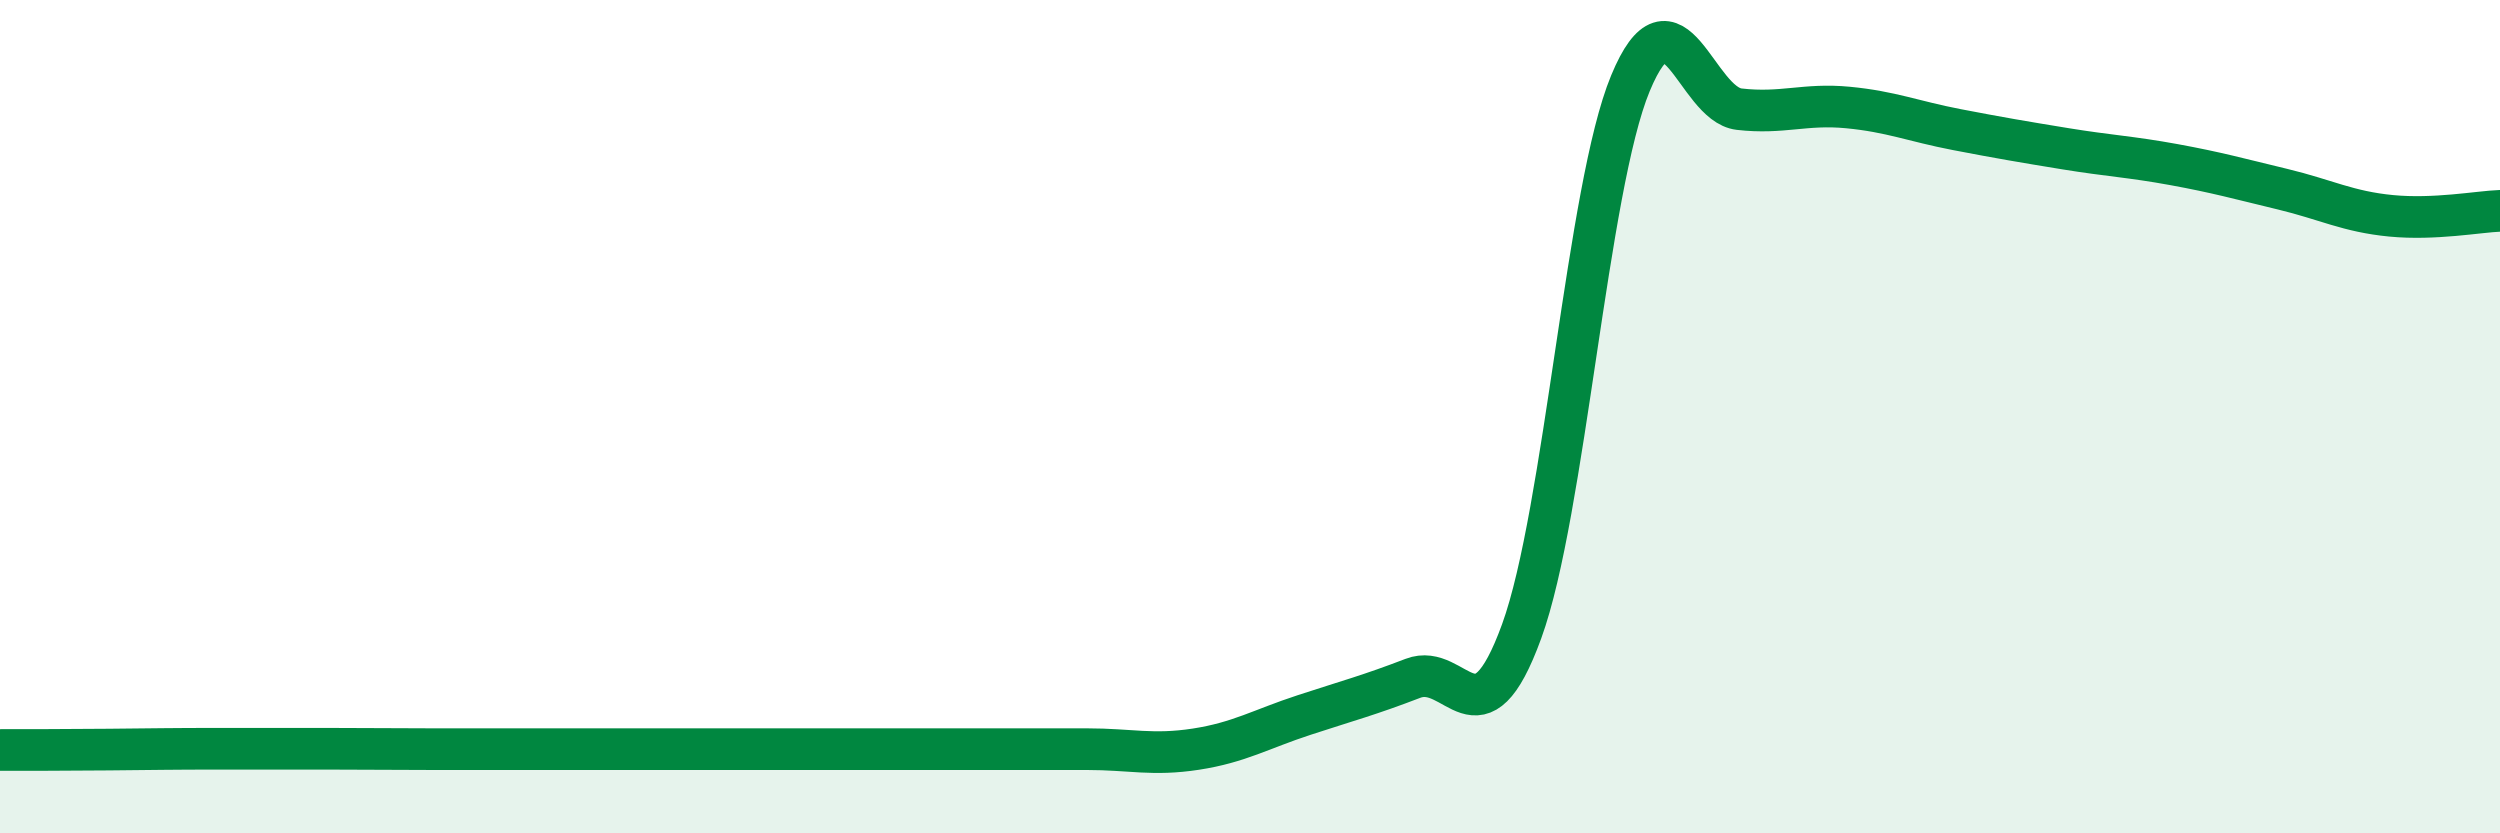
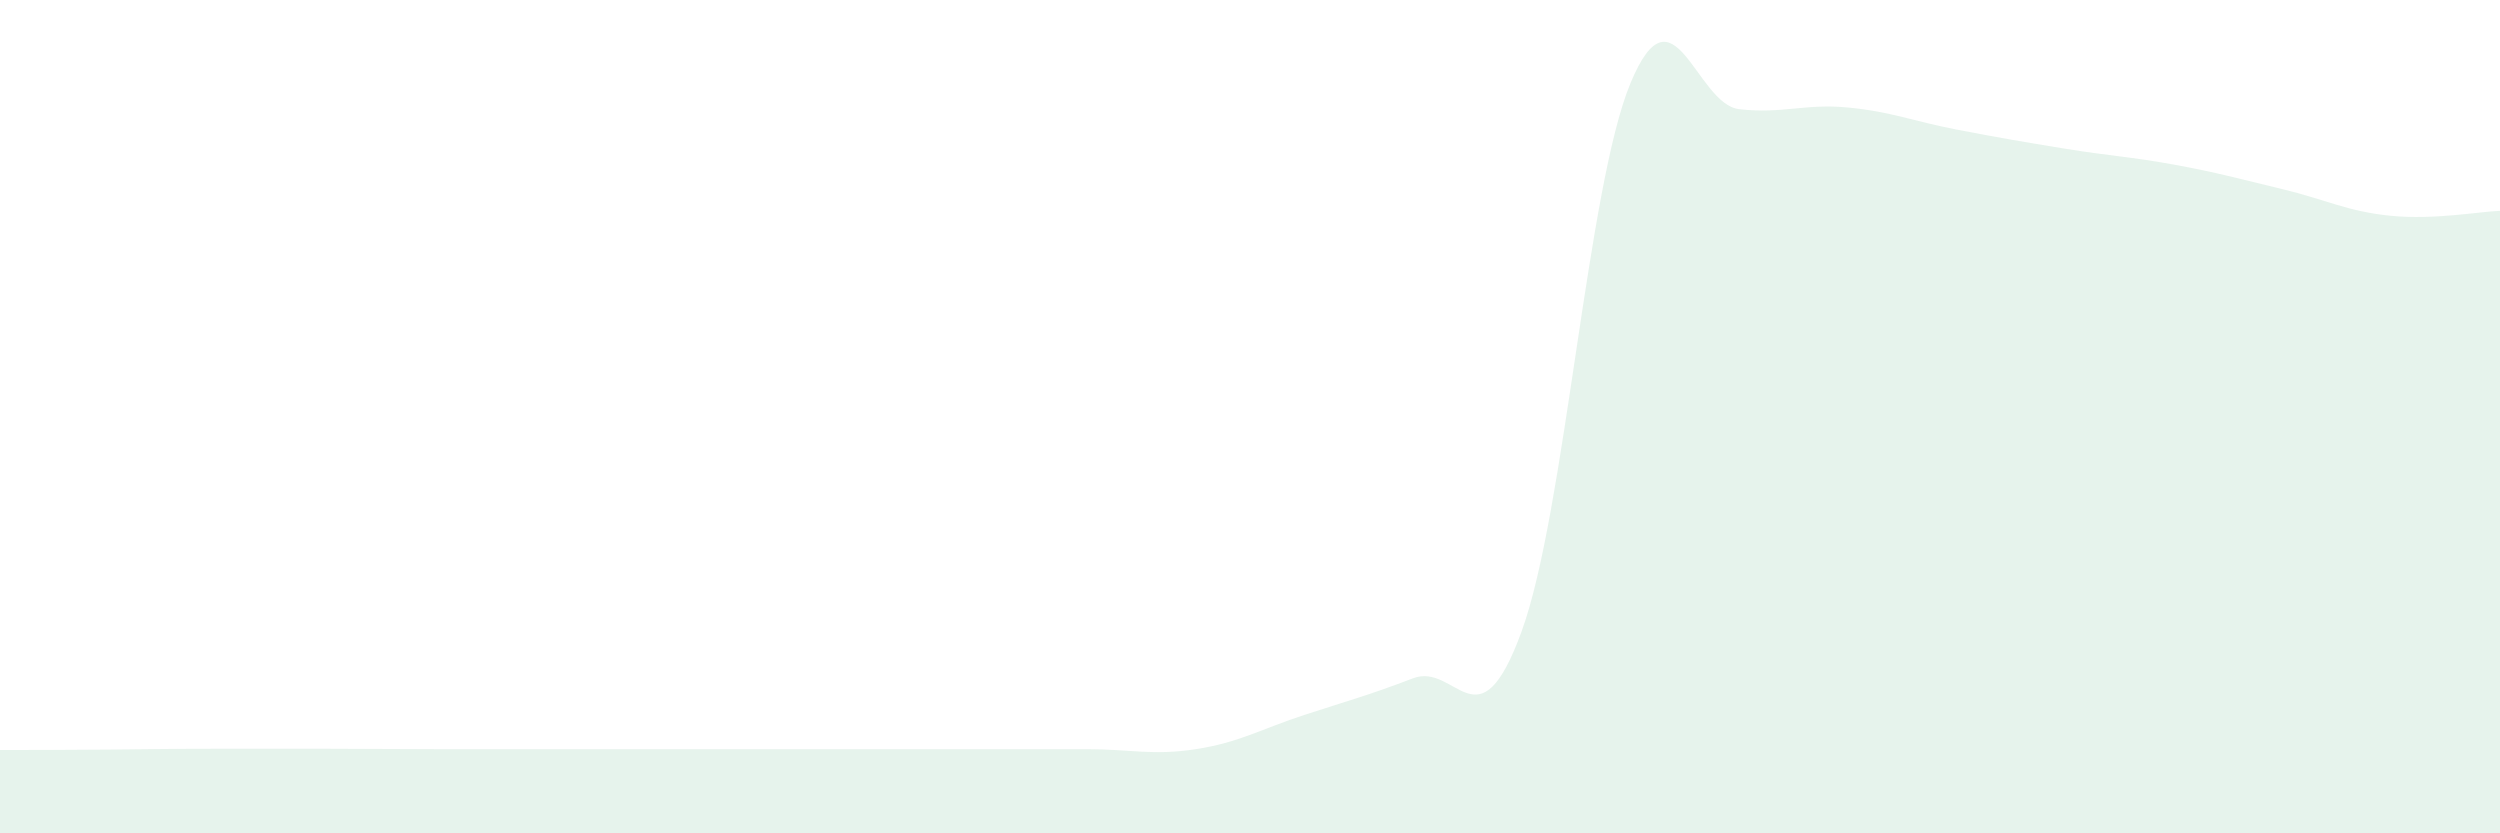
<svg xmlns="http://www.w3.org/2000/svg" width="60" height="20" viewBox="0 0 60 20">
  <path d="M 0,18 C 0.52,18 1.57,18 2.61,17.99 C 3.65,17.98 4.18,17.97 5.22,17.97 C 6.26,17.97 6.79,17.97 7.83,17.97 C 8.87,17.97 9.39,17.98 10.43,17.98 C 11.47,17.98 12,17.98 13.04,17.98 C 14.08,17.98 14.61,17.98 15.65,17.98 C 16.69,17.98 17.22,17.98 18.26,17.98 C 19.3,17.98 19.83,17.98 20.87,17.98 C 21.91,17.98 22.44,17.98 23.48,17.98 C 24.52,17.98 25.05,17.98 26.09,17.98 C 27.13,17.98 27.66,18.14 28.7,17.98 C 29.74,17.82 30.26,17.5 31.3,17.16 C 32.34,16.82 32.87,16.68 33.91,16.28 C 34.95,15.88 35.48,18.01 36.52,15.15 C 37.56,12.29 38.09,4.51 39.13,2 C 40.17,-0.51 40.7,2.5 41.74,2.62 C 42.78,2.74 43.31,2.48 44.35,2.58 C 45.39,2.68 45.92,2.91 46.96,3.11 C 48,3.31 48.53,3.4 49.57,3.57 C 50.61,3.74 51.13,3.76 52.17,3.95 C 53.21,4.14 53.74,4.29 54.78,4.54 C 55.82,4.79 56.35,5.08 57.39,5.18 C 58.43,5.28 59.48,5.08 60,5.06L60 20L0 20Z" fill="#008740" opacity="0.1" stroke-linecap="round" stroke-linejoin="round" />
-   <path d="M 0,18 C 0.52,18 1.57,18 2.61,17.99 C 3.65,17.98 4.18,17.97 5.22,17.97 C 6.26,17.97 6.79,17.97 7.83,17.97 C 8.87,17.97 9.39,17.98 10.43,17.98 C 11.47,17.98 12,17.98 13.04,17.98 C 14.08,17.98 14.61,17.98 15.65,17.98 C 16.69,17.98 17.22,17.98 18.26,17.98 C 19.3,17.98 19.83,17.98 20.87,17.98 C 21.91,17.98 22.44,17.98 23.48,17.98 C 24.52,17.98 25.05,17.98 26.09,17.98 C 27.13,17.98 27.66,18.14 28.7,17.98 C 29.74,17.82 30.26,17.5 31.3,17.16 C 32.34,16.82 32.87,16.68 33.91,16.28 C 34.95,15.88 35.48,18.01 36.52,15.15 C 37.56,12.29 38.09,4.51 39.13,2 C 40.17,-0.51 40.7,2.5 41.74,2.62 C 42.78,2.74 43.31,2.48 44.35,2.58 C 45.39,2.68 45.92,2.91 46.96,3.11 C 48,3.31 48.53,3.4 49.57,3.57 C 50.61,3.74 51.13,3.76 52.17,3.95 C 53.21,4.14 53.74,4.29 54.78,4.54 C 55.82,4.79 56.35,5.08 57.39,5.18 C 58.43,5.28 59.48,5.08 60,5.06" stroke="#008740" stroke-width="1" fill="none" stroke-linecap="round" stroke-linejoin="round" />
</svg>